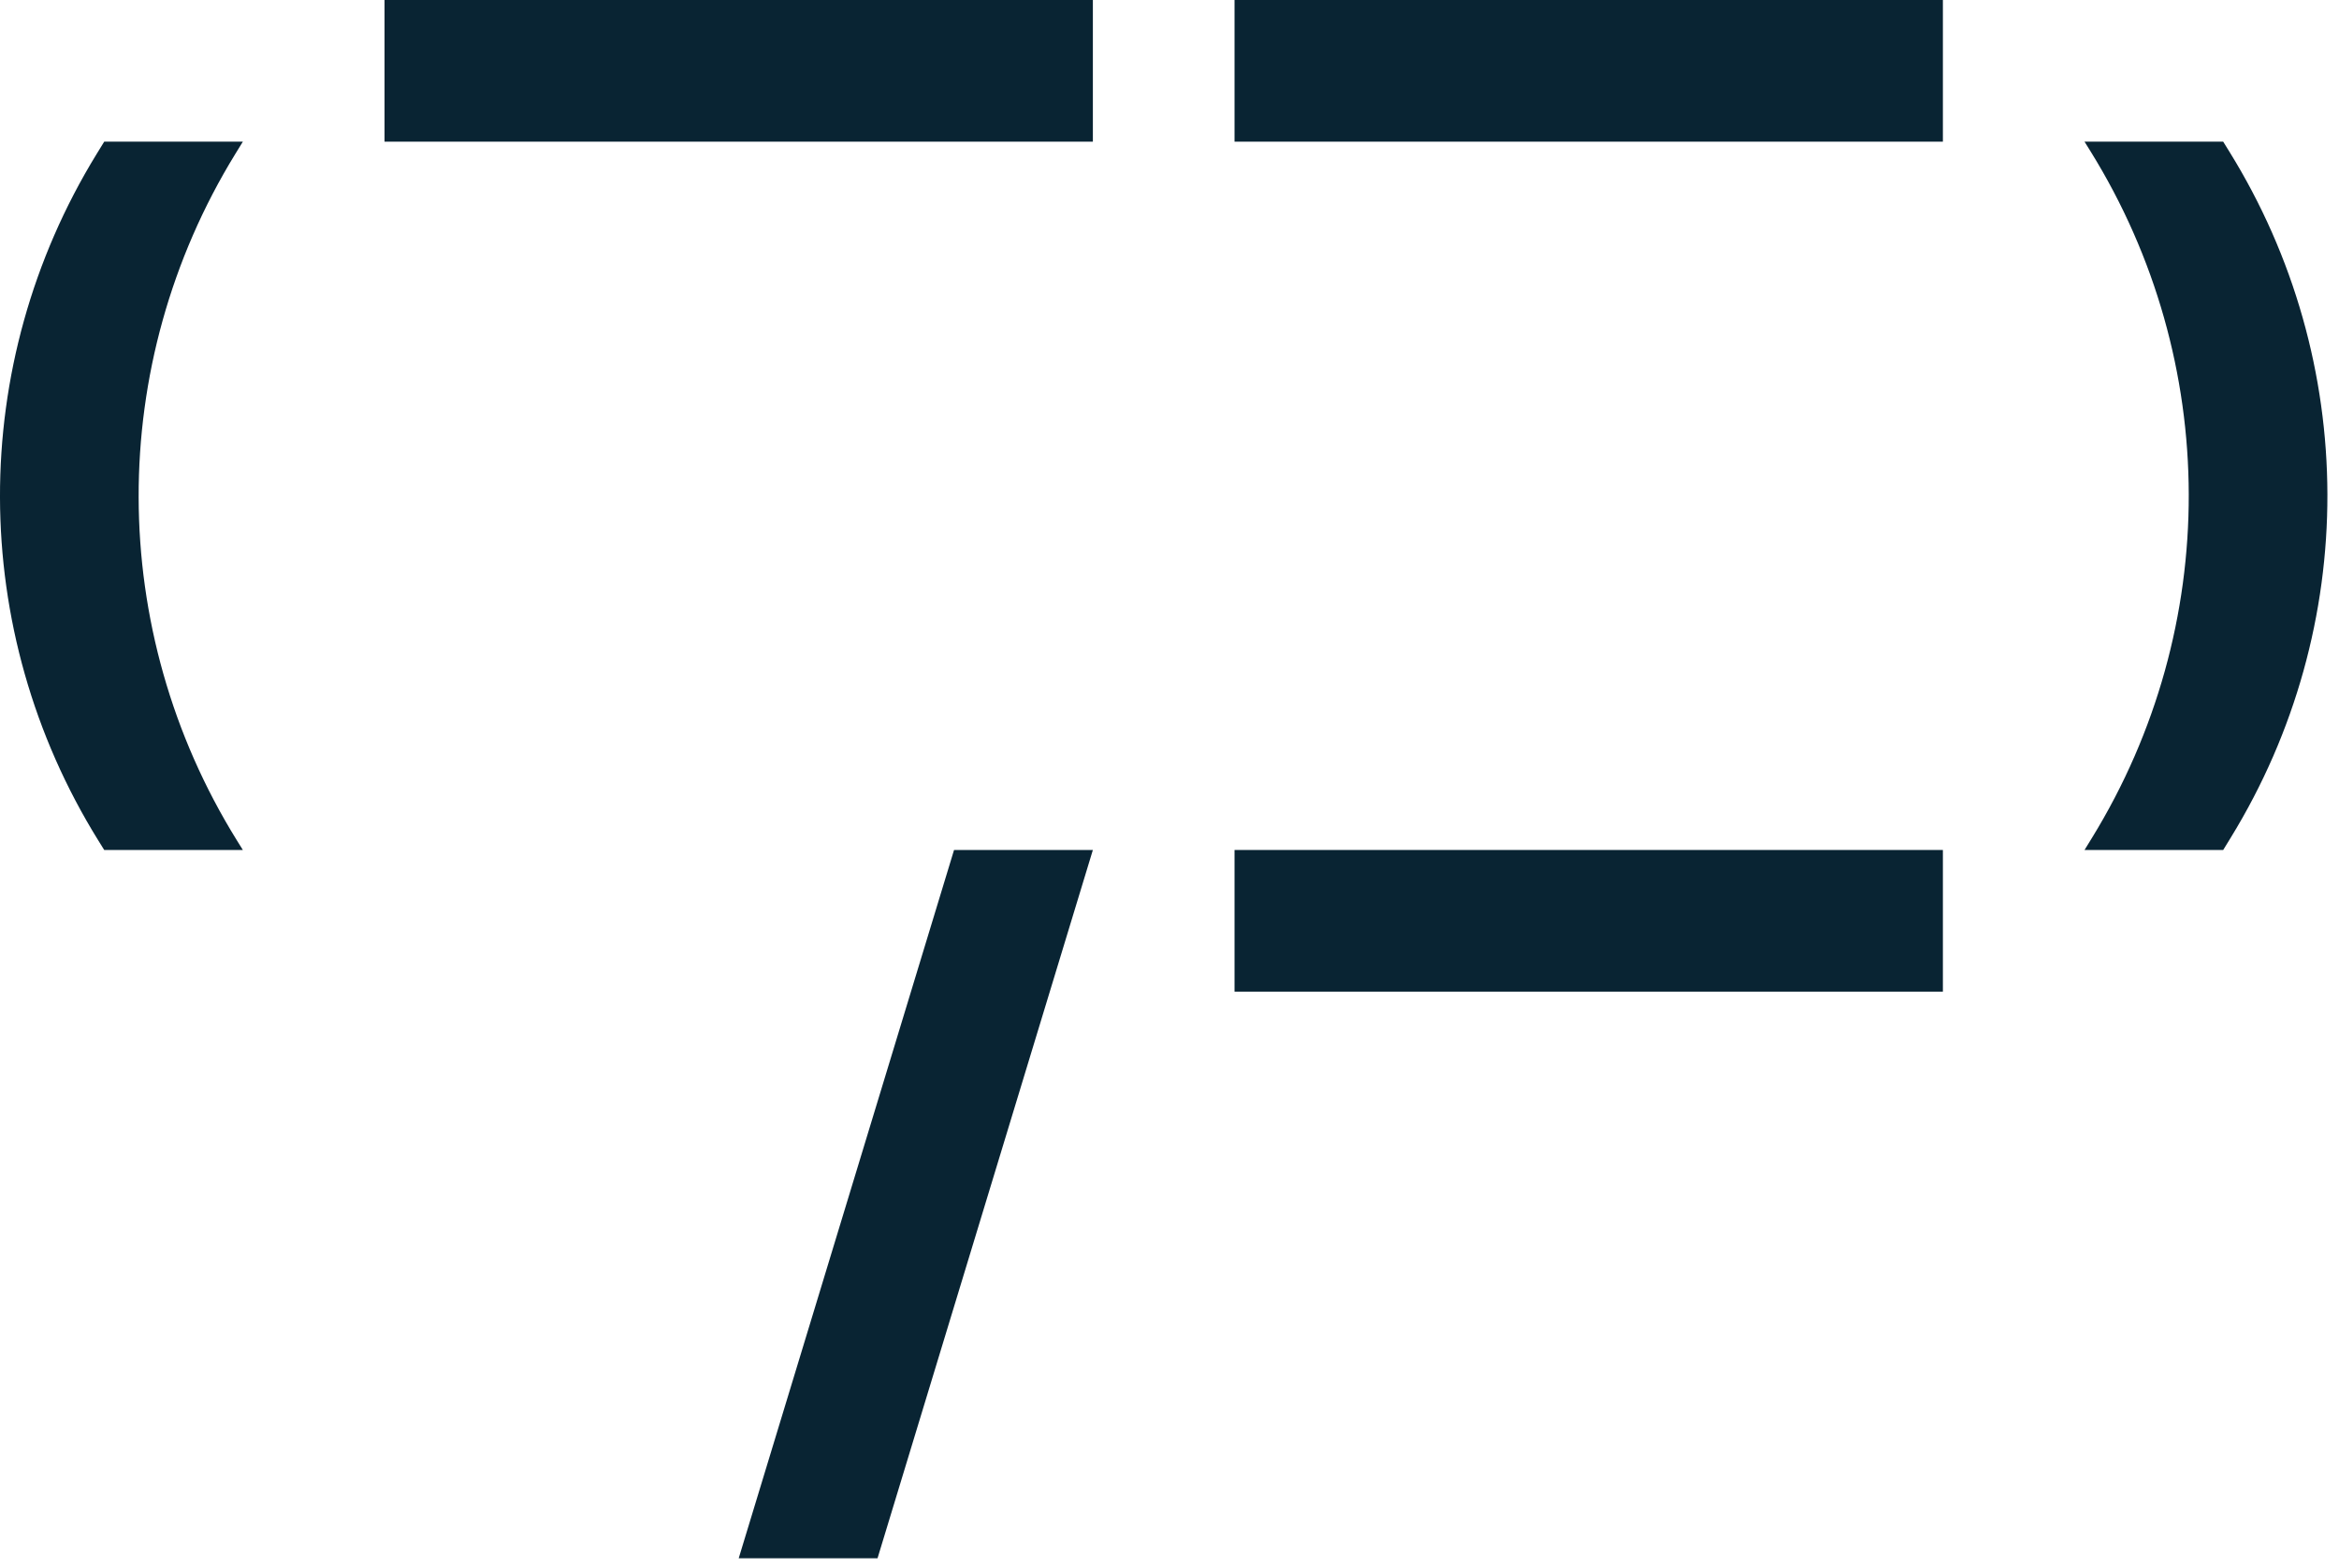
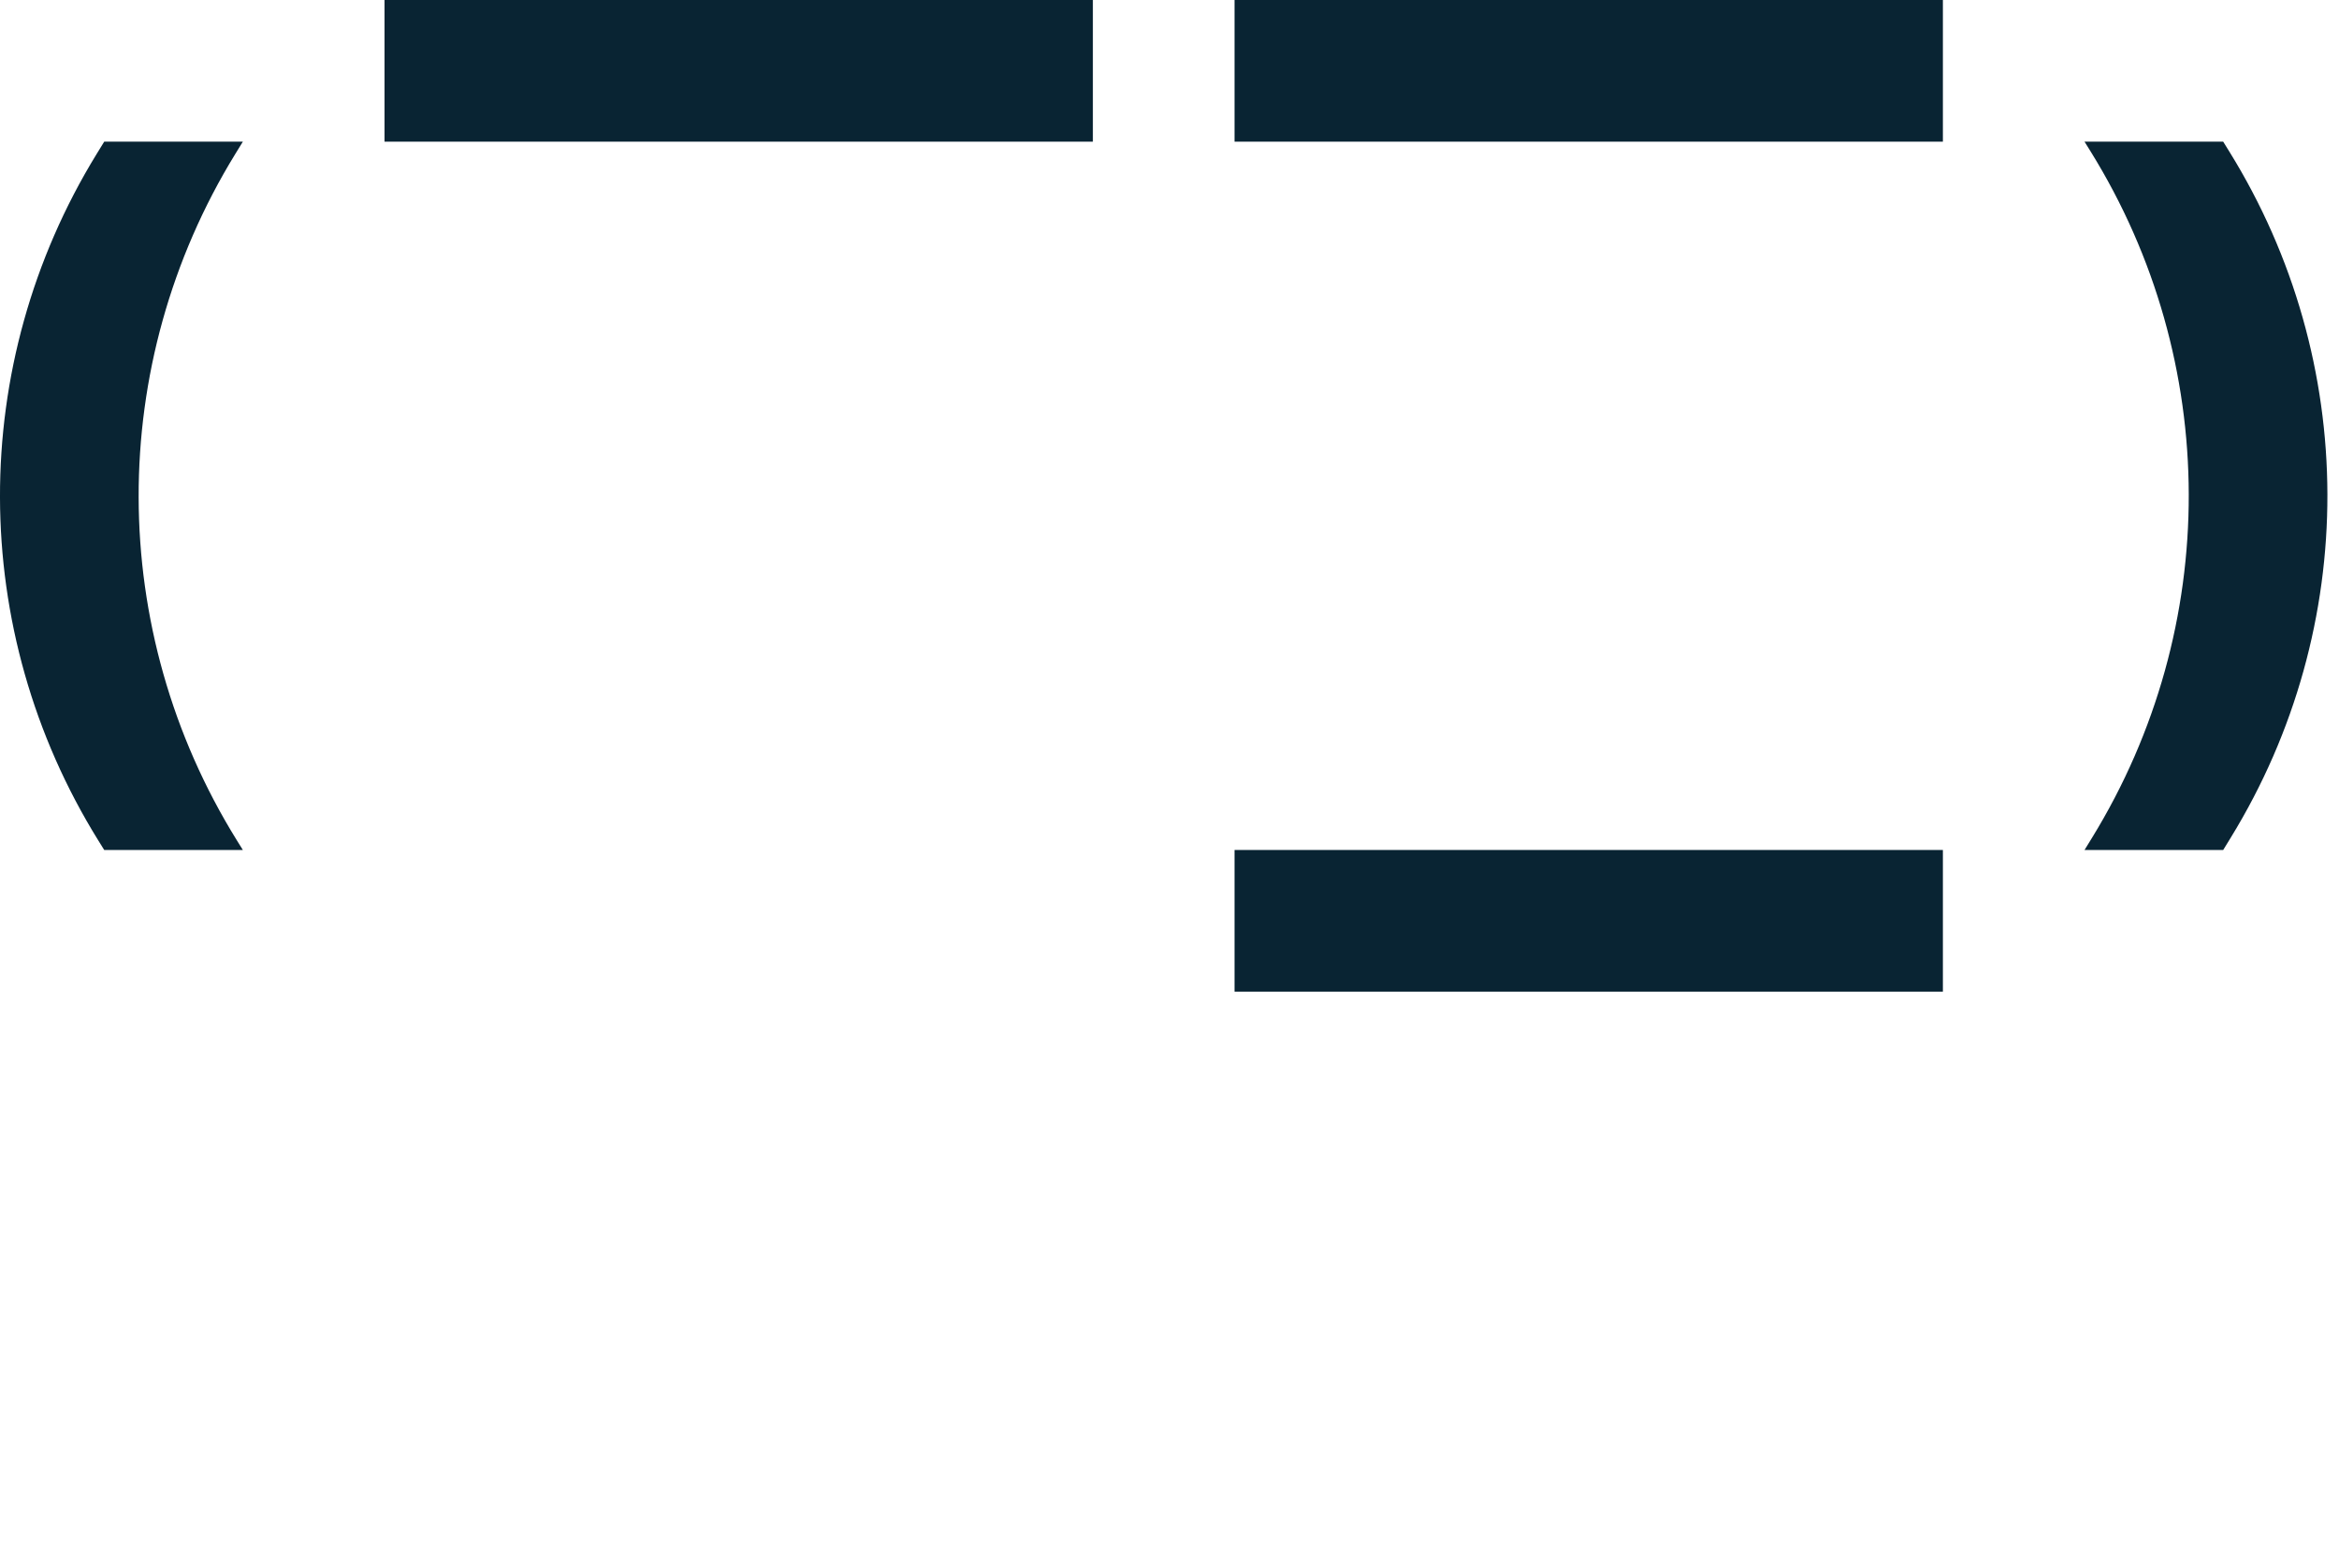
<svg xmlns="http://www.w3.org/2000/svg" width="88" height="59" viewBox="0 0 88 59" fill="none">
  <path d="M78.426 31.98L78.709 31.52C83.581 23.588 83.558 13.602 78.651 5.692L78.426 5.33L83.643 5.33L83.867 5.692C88.775 13.602 88.797 23.588 83.925 31.52L83.643 31.98L78.426 31.98Z" fill="#092433" />
  <path d="M9.137 5.33L8.854 5.79C3.983 13.722 4.005 23.708 8.912 31.618L9.137 31.98L3.921 31.98L3.696 31.618C-1.211 23.708 -1.234 13.722 3.638 5.79L3.921 5.33L9.137 5.33Z" fill="#092433" />
  <path d="M46.447 5.33L73.097 5.33L73.097 6.77109e-05L46.447 6.77085e-05L46.447 5.33Z" fill="#092433" />
  <path d="M14.467 5.33L41.117 5.33L41.117 6.77109e-05L14.467 6.77085e-05L14.467 5.33Z" fill="#092433" />
  <path d="M46.447 37.31L73.097 37.31L73.097 31.98L46.447 31.98L46.447 37.31Z" fill="#092433" />
-   <path d="M41.117 31.98L33.015 58.63H27.792L35.894 31.98H41.117Z" fill="#092433" />
</svg>